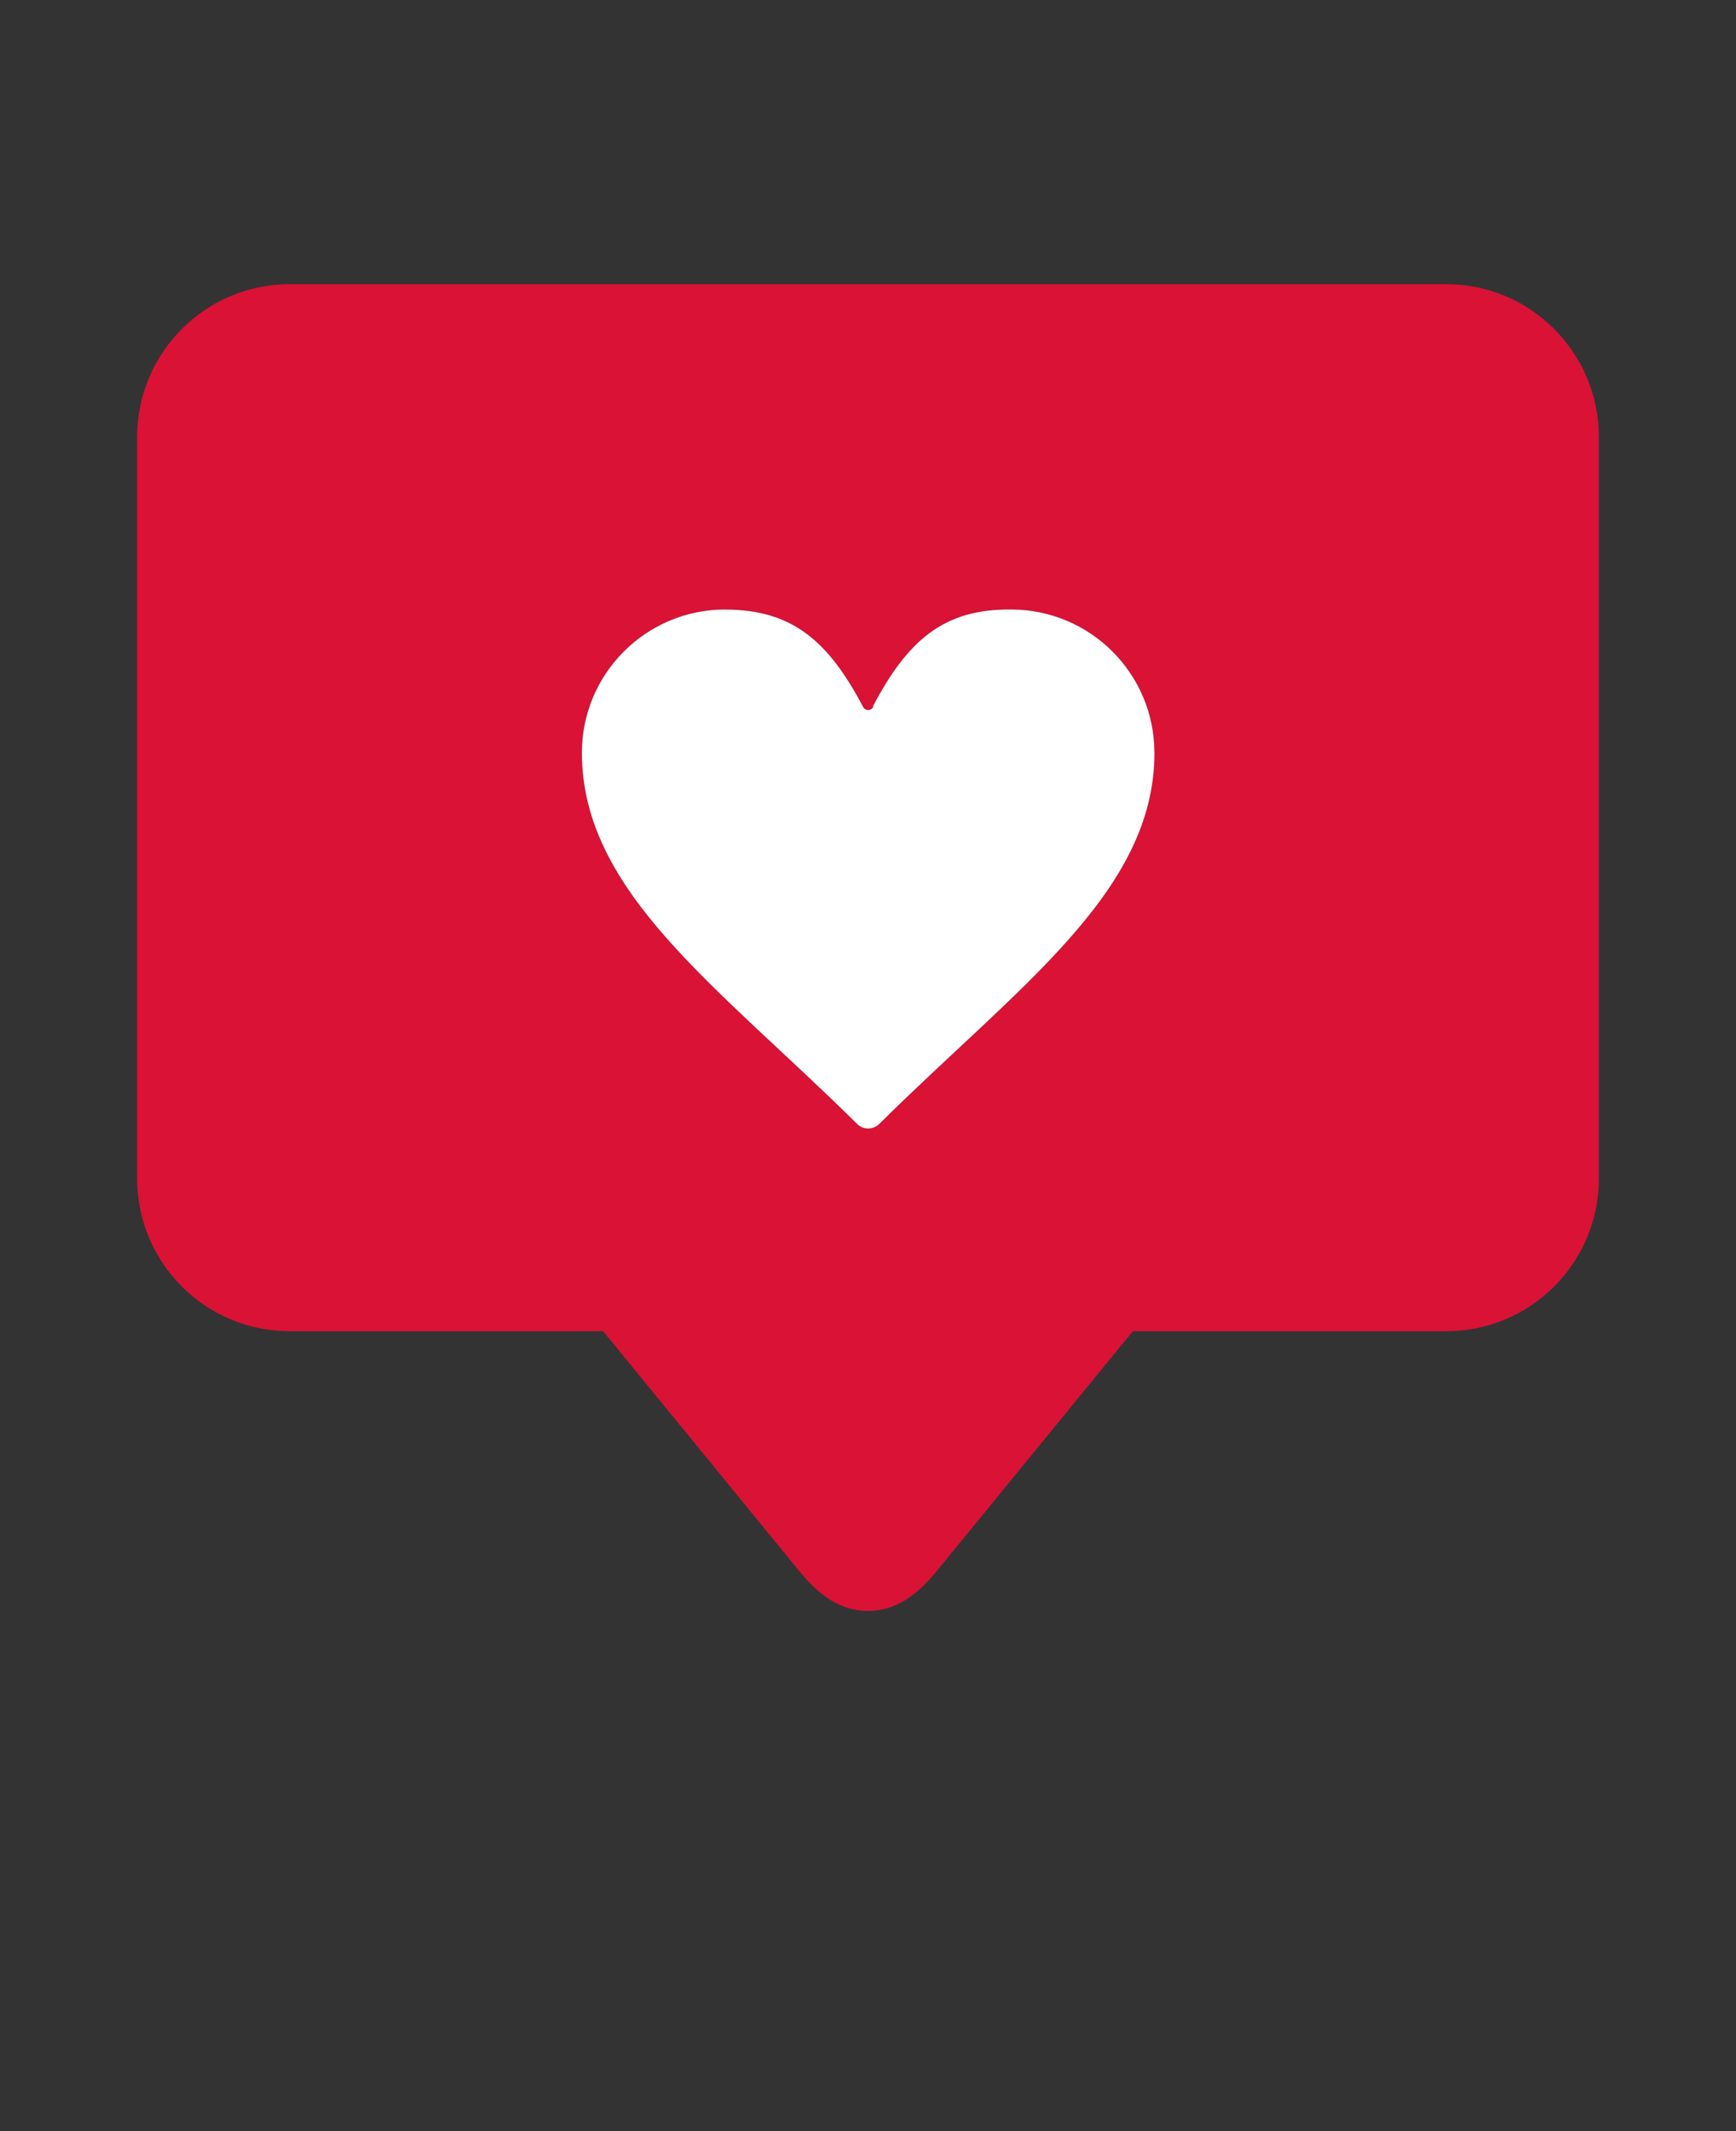
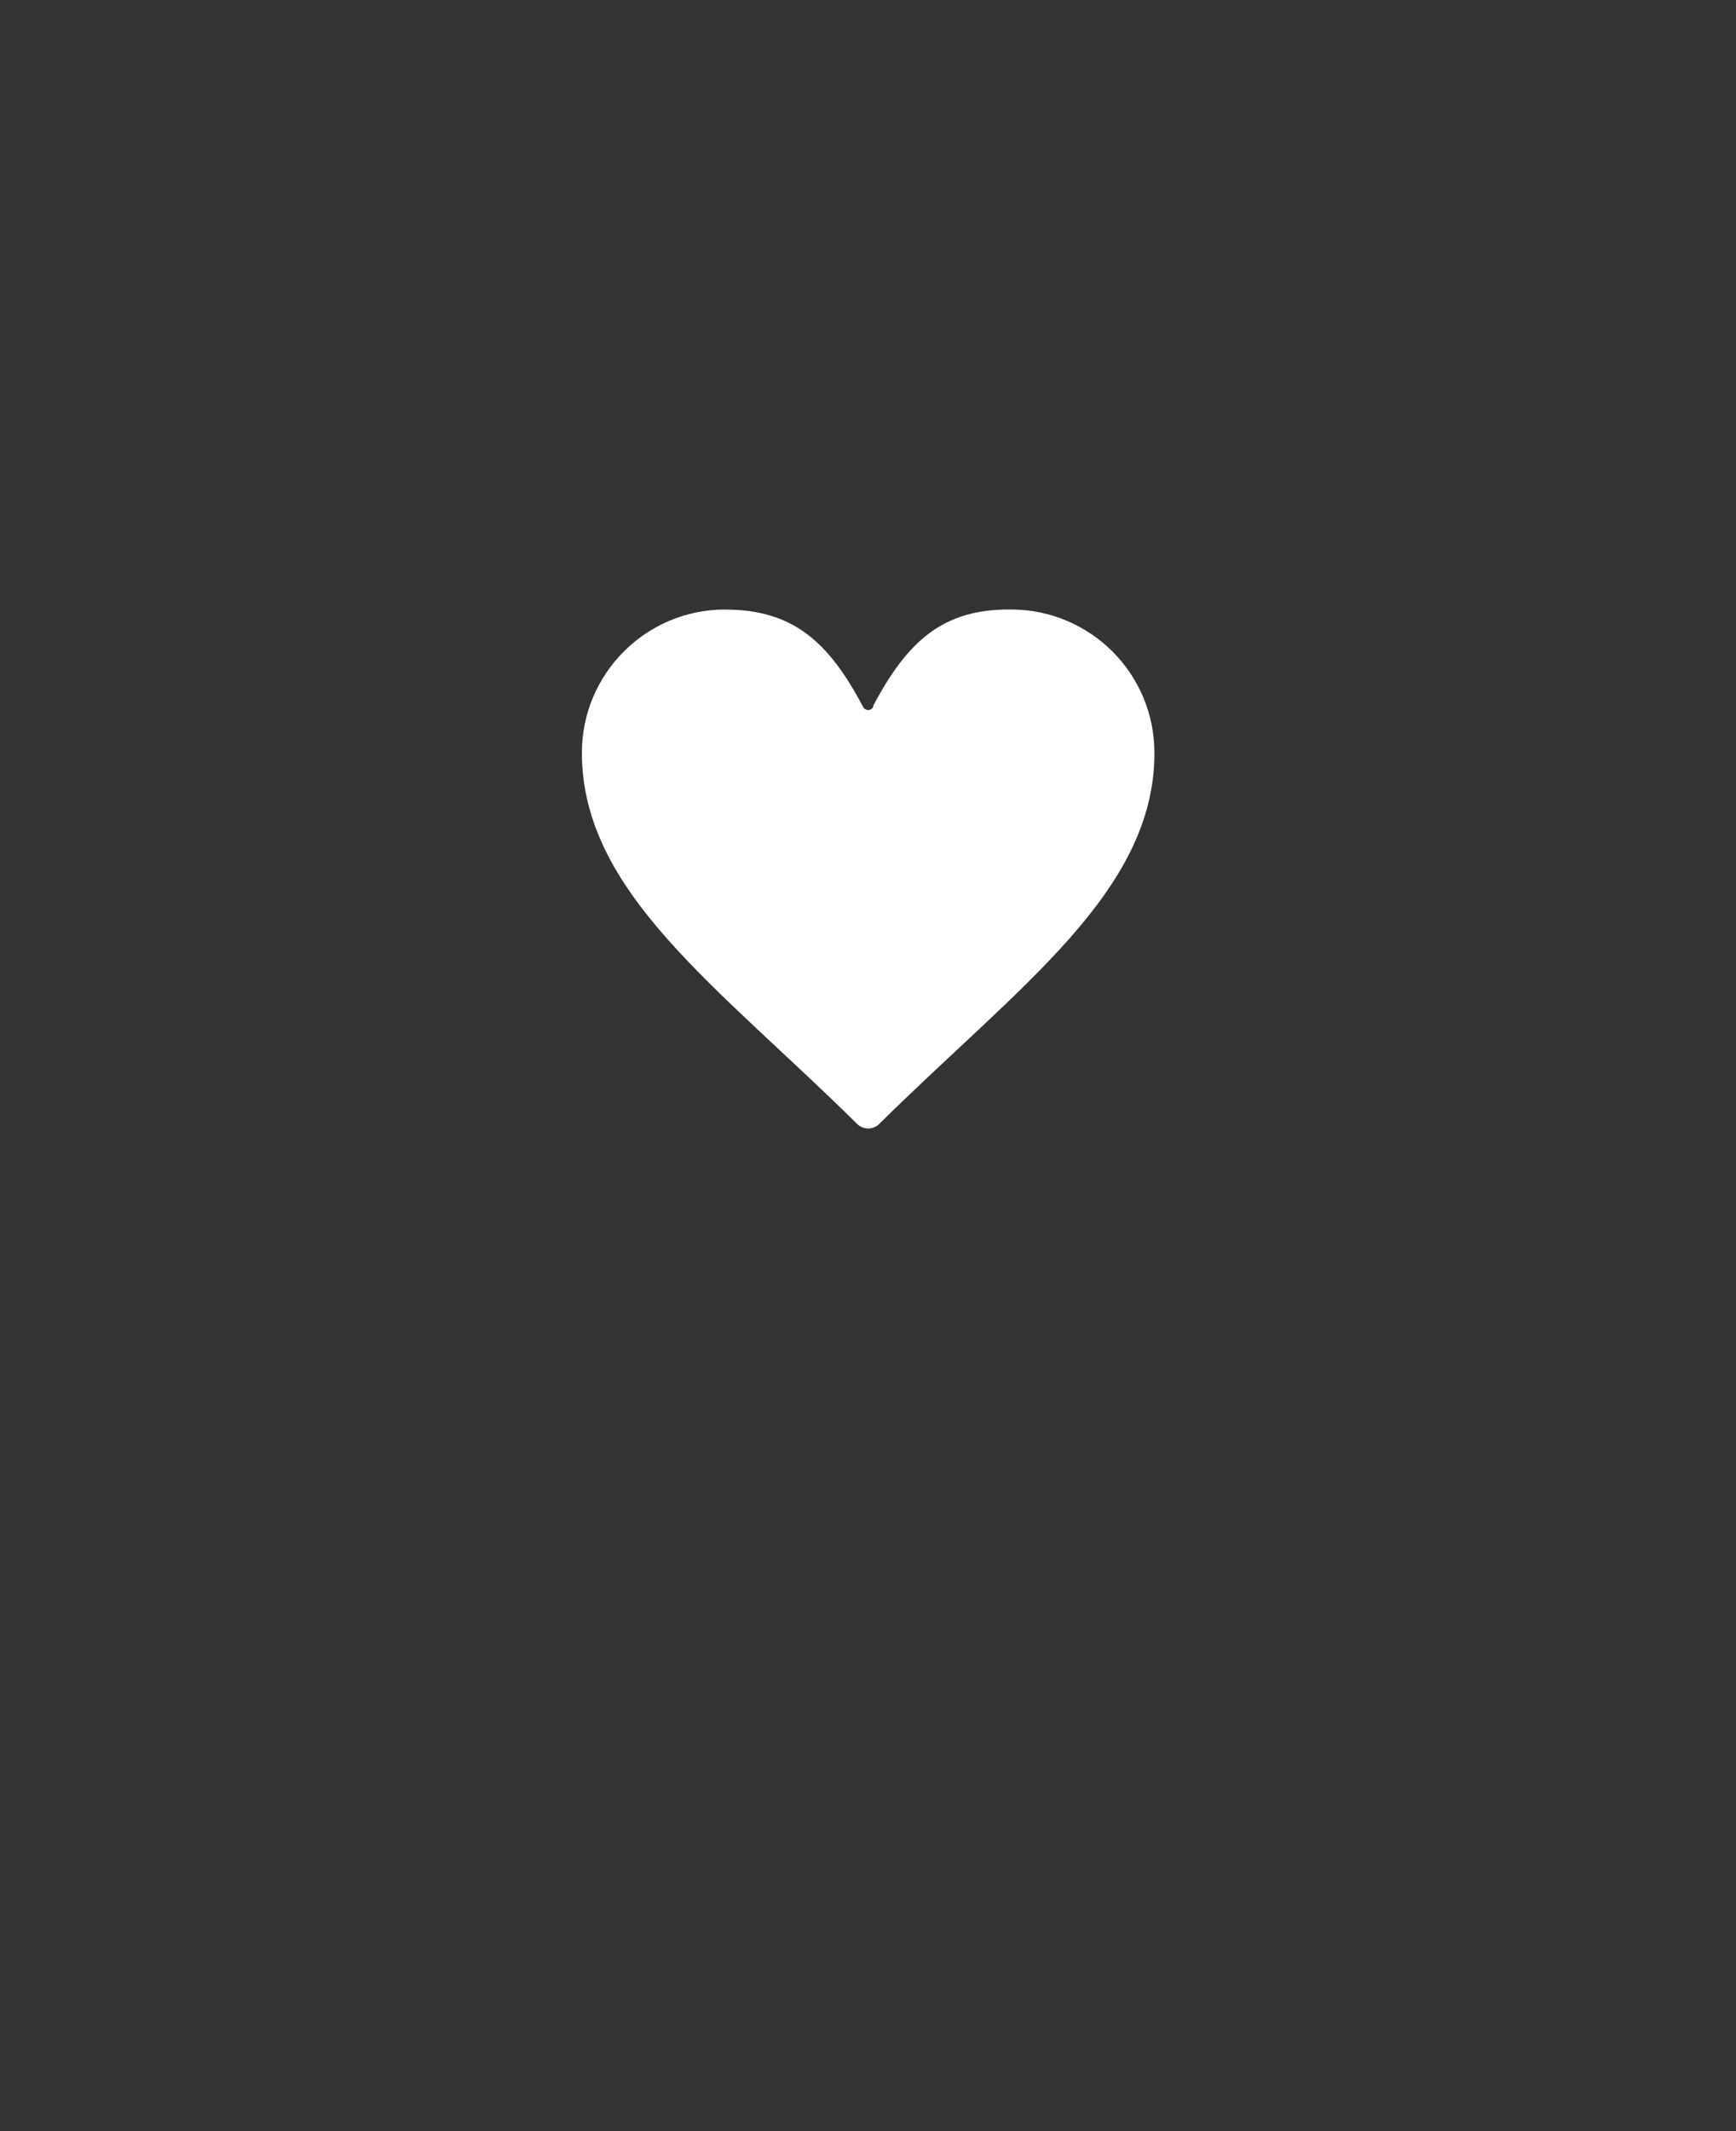
<svg xmlns="http://www.w3.org/2000/svg" width="110" height="135" viewBox="0 0 110 135" fill="none">
  <rect x="0" y="0" width="110" height="135" fill="#333333" stroke="none" />
-   <path fill-rule="evenodd" clip-rule="evenodd" d="M18.34 18H91.66C96.984 18.016 101.293 22.328 101.309 27.648V74.679C101.301 80.004 96.984 84.32 91.66 84.328H71.781L59.398 99.469C58.218 100.918 56.867 102.047 55 102.047C53.129 102.047 51.781 100.918 50.601 99.469L38.218 84.328H18.339C13.015 84.32 8.699 80.004 8.691 74.679V27.601C8.734 22.297 13.036 18.016 18.34 18ZM55.34 44.762C55.282 44.891 55.153 44.977 55.012 44.977C54.867 44.977 54.739 44.891 54.68 44.762C52.508 40.66 50.25 38.614 45.942 38.614V38.61C40.934 38.617 36.875 42.672 36.871 47.68C36.871 56.52 45.481 62.461 54.312 71.2H54.309C54.699 71.583 55.32 71.583 55.711 71.2C64.539 62.462 73.152 56.52 73.152 47.68H73.148C73.144 42.672 69.085 38.617 64.078 38.61C59.761 38.559 57.499 40.61 55.328 44.711L55.34 44.762Z" fill="#DA1235" />
  <path d="M55.34 44.762C55.282 44.891 55.153 44.977 55.012 44.977C54.867 44.977 54.739 44.891 54.68 44.762C52.508 40.66 50.25 38.614 45.942 38.614V38.61C40.934 38.617 36.875 42.672 36.871 47.68C36.871 56.52 45.481 62.461 54.312 71.2H54.309C54.699 71.583 55.32 71.583 55.711 71.2C64.539 62.462 73.152 56.52 73.152 47.68H73.148C73.144 42.672 69.085 38.617 64.078 38.61C59.761 38.559 57.499 40.61 55.328 44.711L55.34 44.762Z" fill="white" />
</svg>